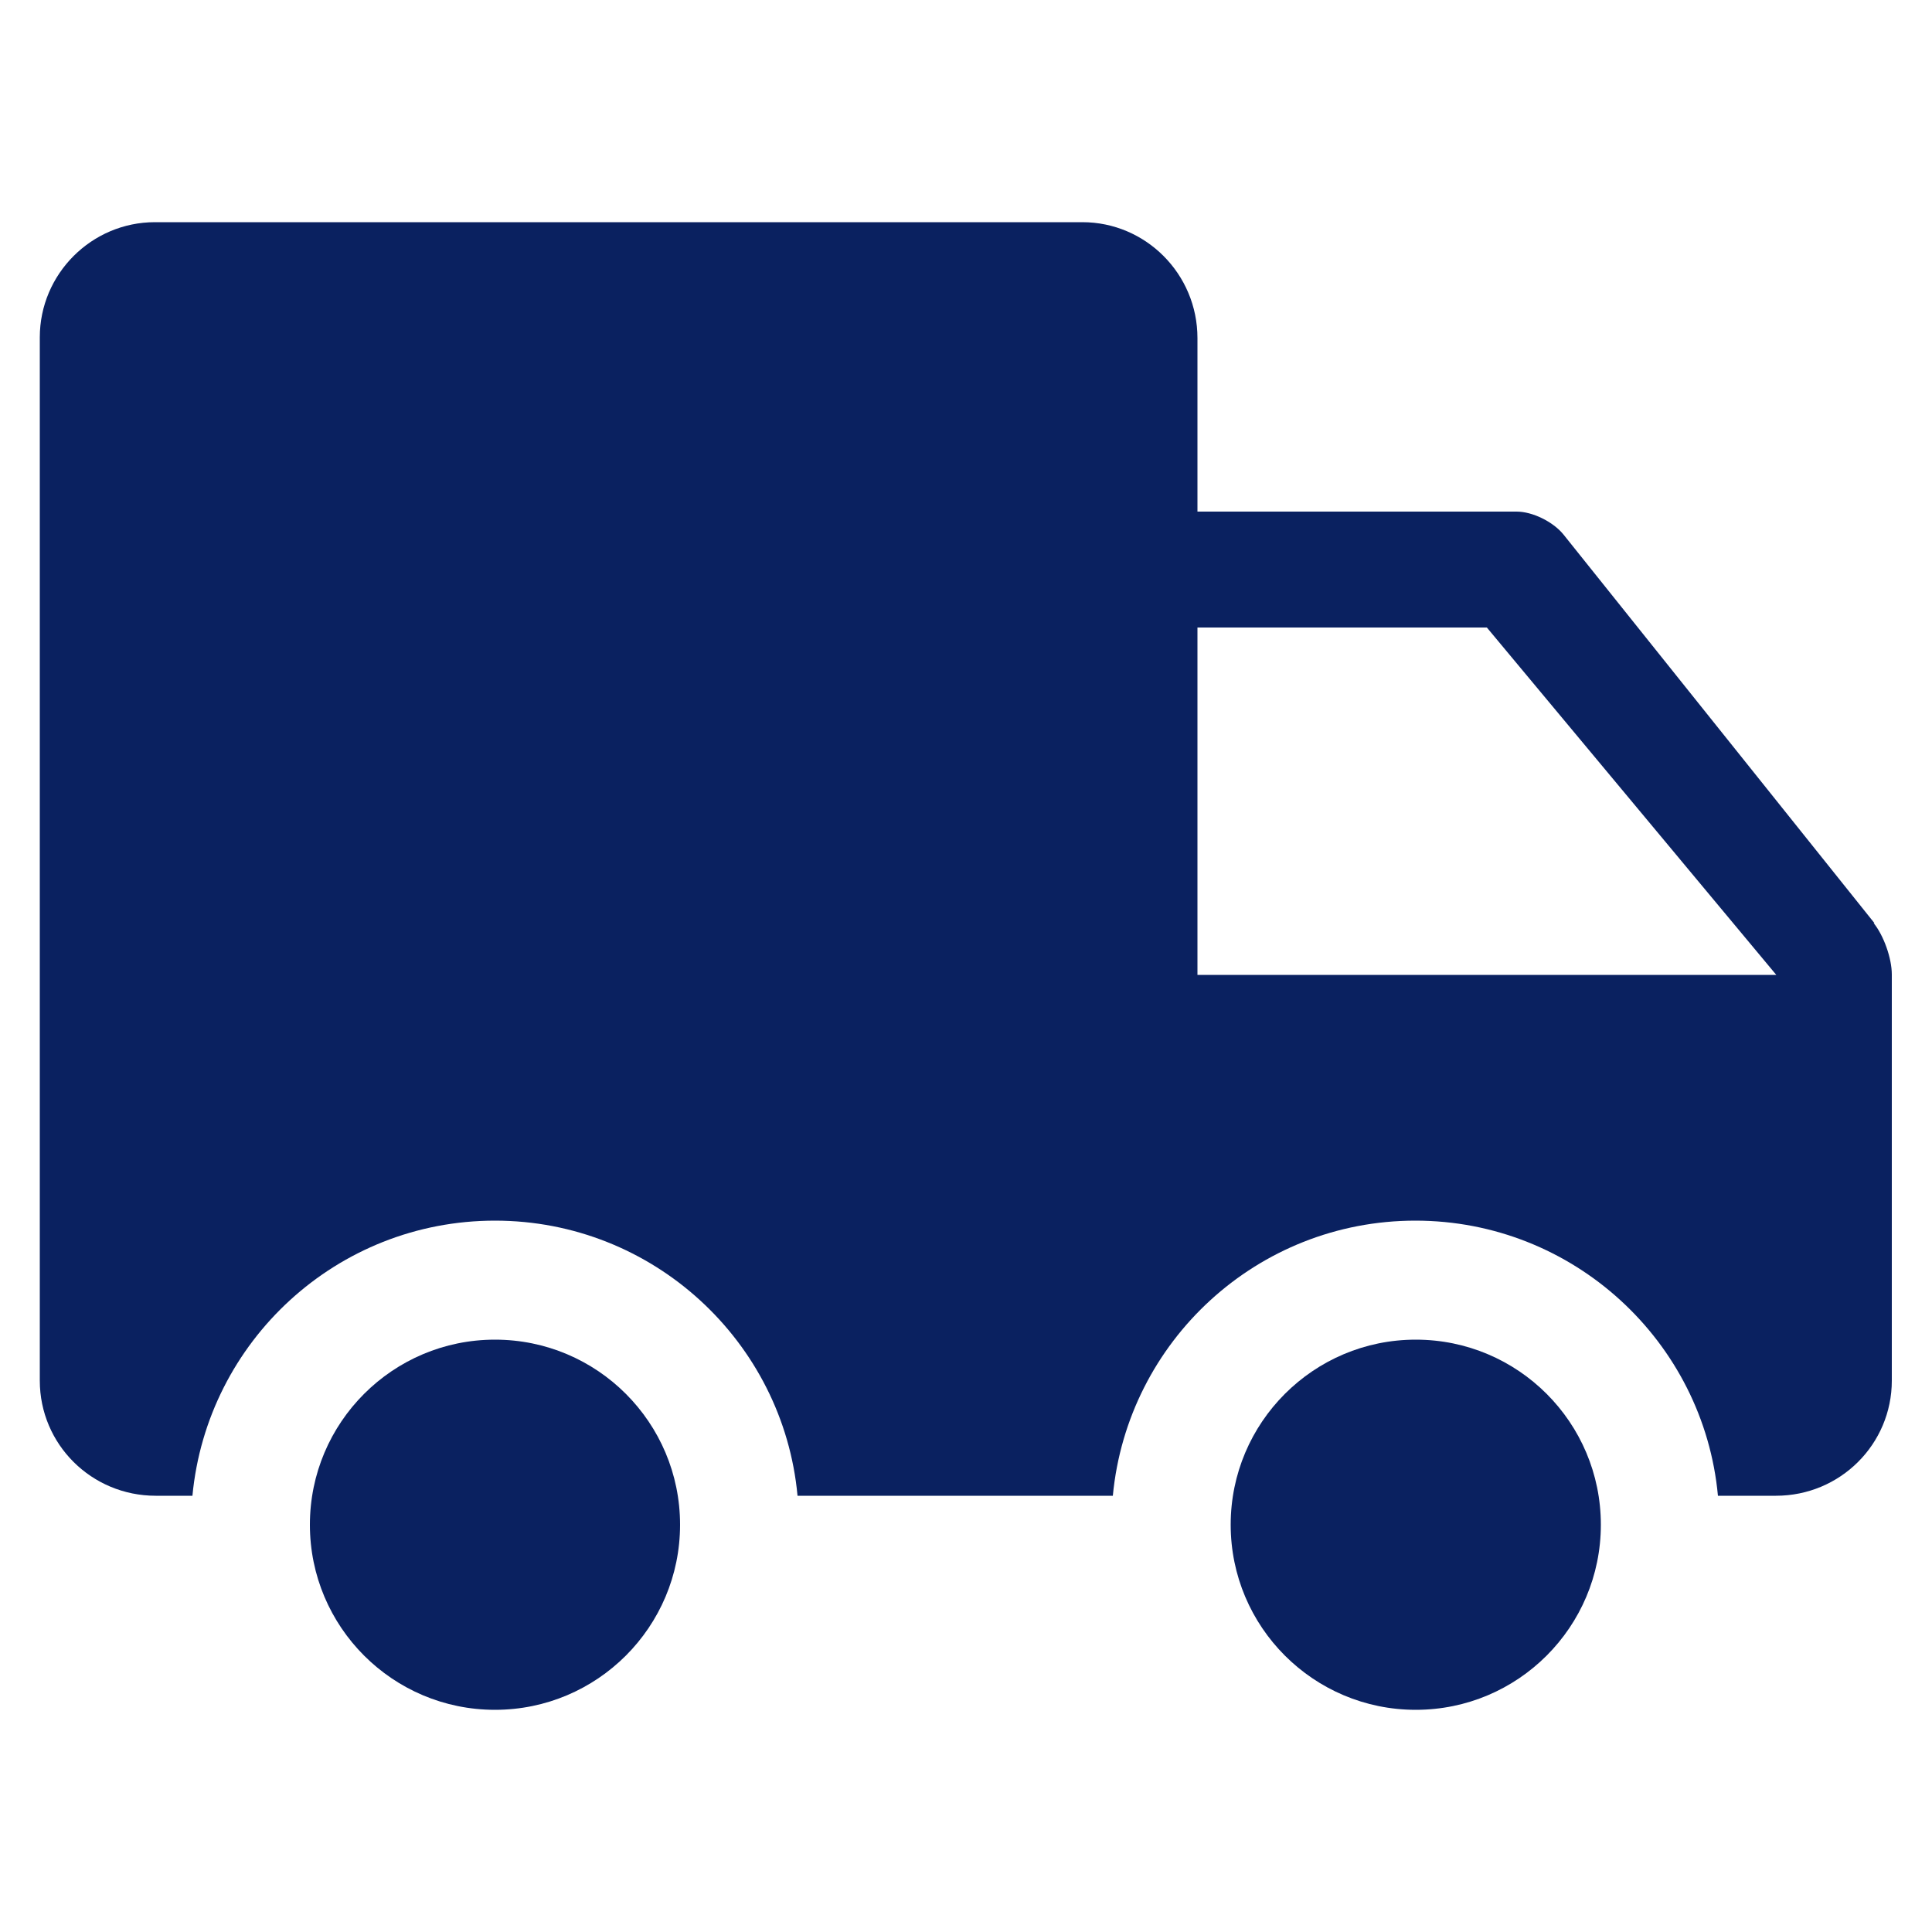
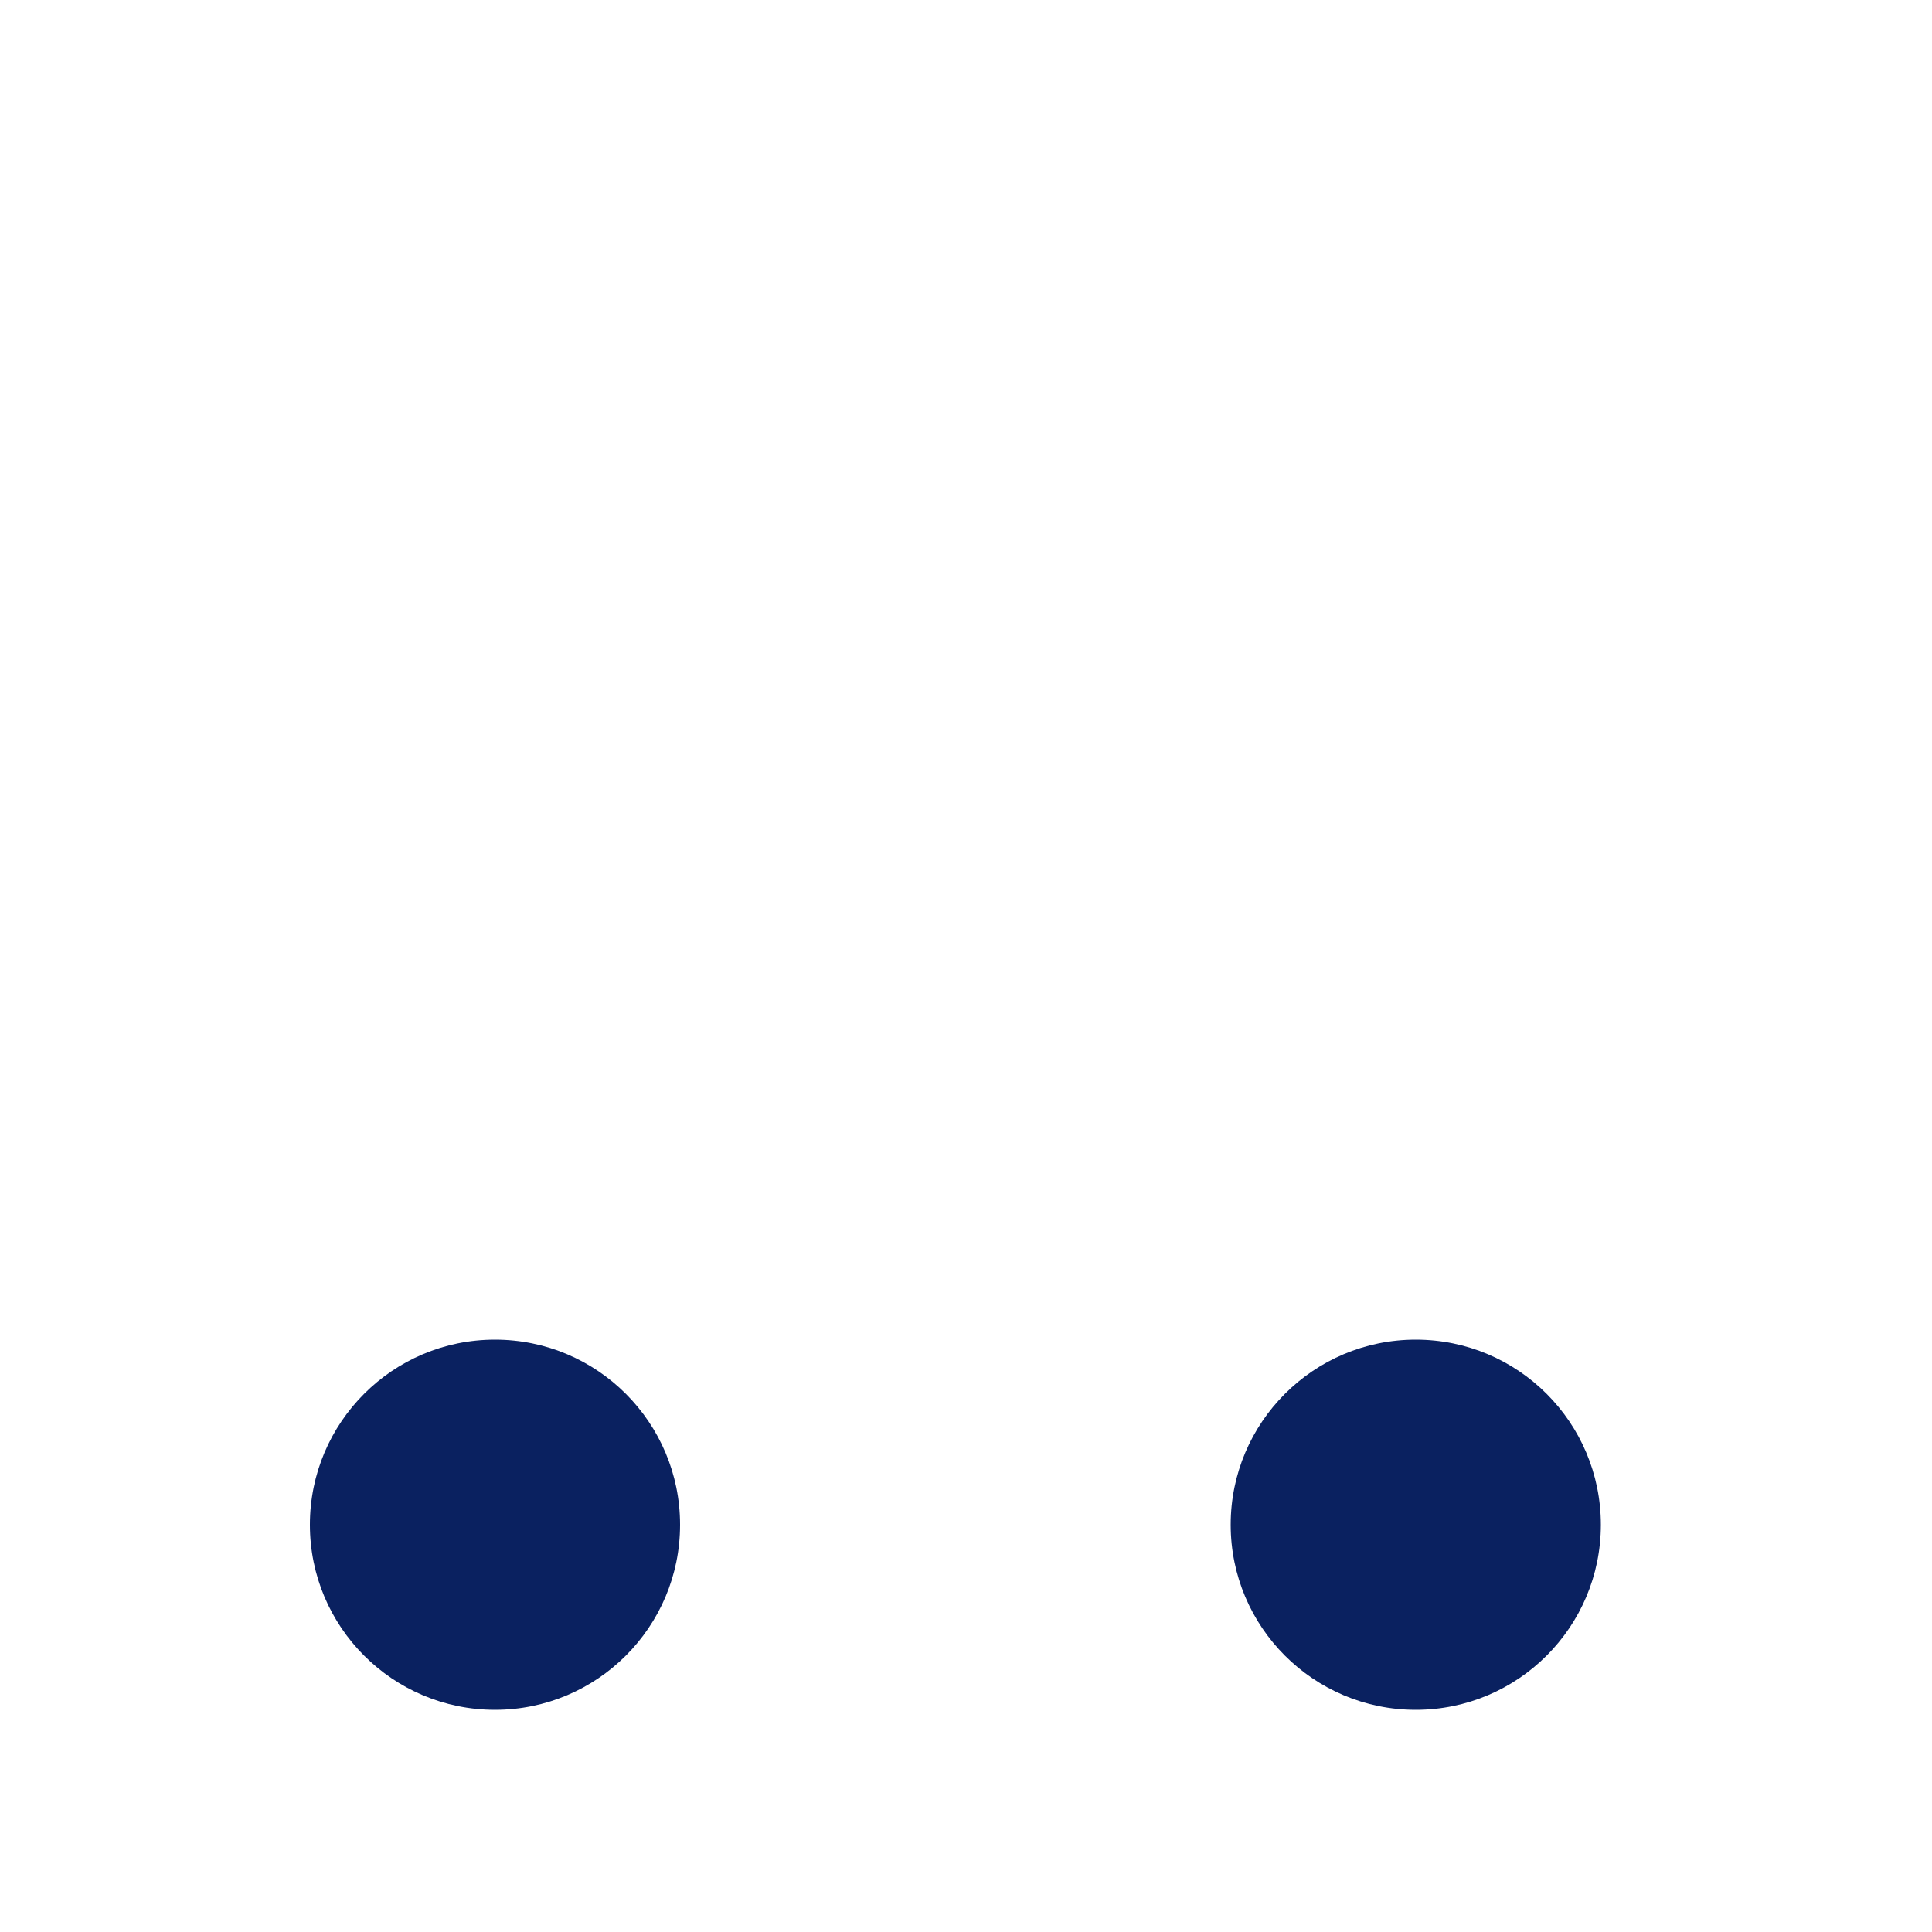
<svg xmlns="http://www.w3.org/2000/svg" id="Layer_1" data-name="Layer 1" viewBox="0 0 50 50">
  <defs>
    <style>
      .cls-1, .cls-2 {
        fill: #0a2160;
      }

      .cls-2 {
        fill-rule: evenodd;
      }
    </style>
  </defs>
  <circle class="cls-1" cx="12.81" cy="39.46" r="4.79" />
  <circle class="cls-1" cx="36.64" cy="39.46" r="4.79" />
-   <path class="cls-2" d="M48.51,23.89l-8.05-10.06c-.27-.33-.8-.59-1.21-.59h-8.26v-4.49c0-1.66-1.34-3-2.98-3H4.01c-1.64,0-2.98,1.34-2.98,2.98v27c0,1.65,1.34,2.98,3,2.98h.95c.38-4,3.74-7.12,7.83-7.12s7.46,3.13,7.83,7.12h8.16c.38-4,3.74-7.12,7.83-7.12s7.46,3.13,7.83,7.12h1.5c1.67,0,3-1.34,3-2.98v-10.51c0-.42-.21-1.01-.47-1.33ZM30.99,25.23v-8.99h7.49l7.49,8.99h-14.99Z" />
</svg>